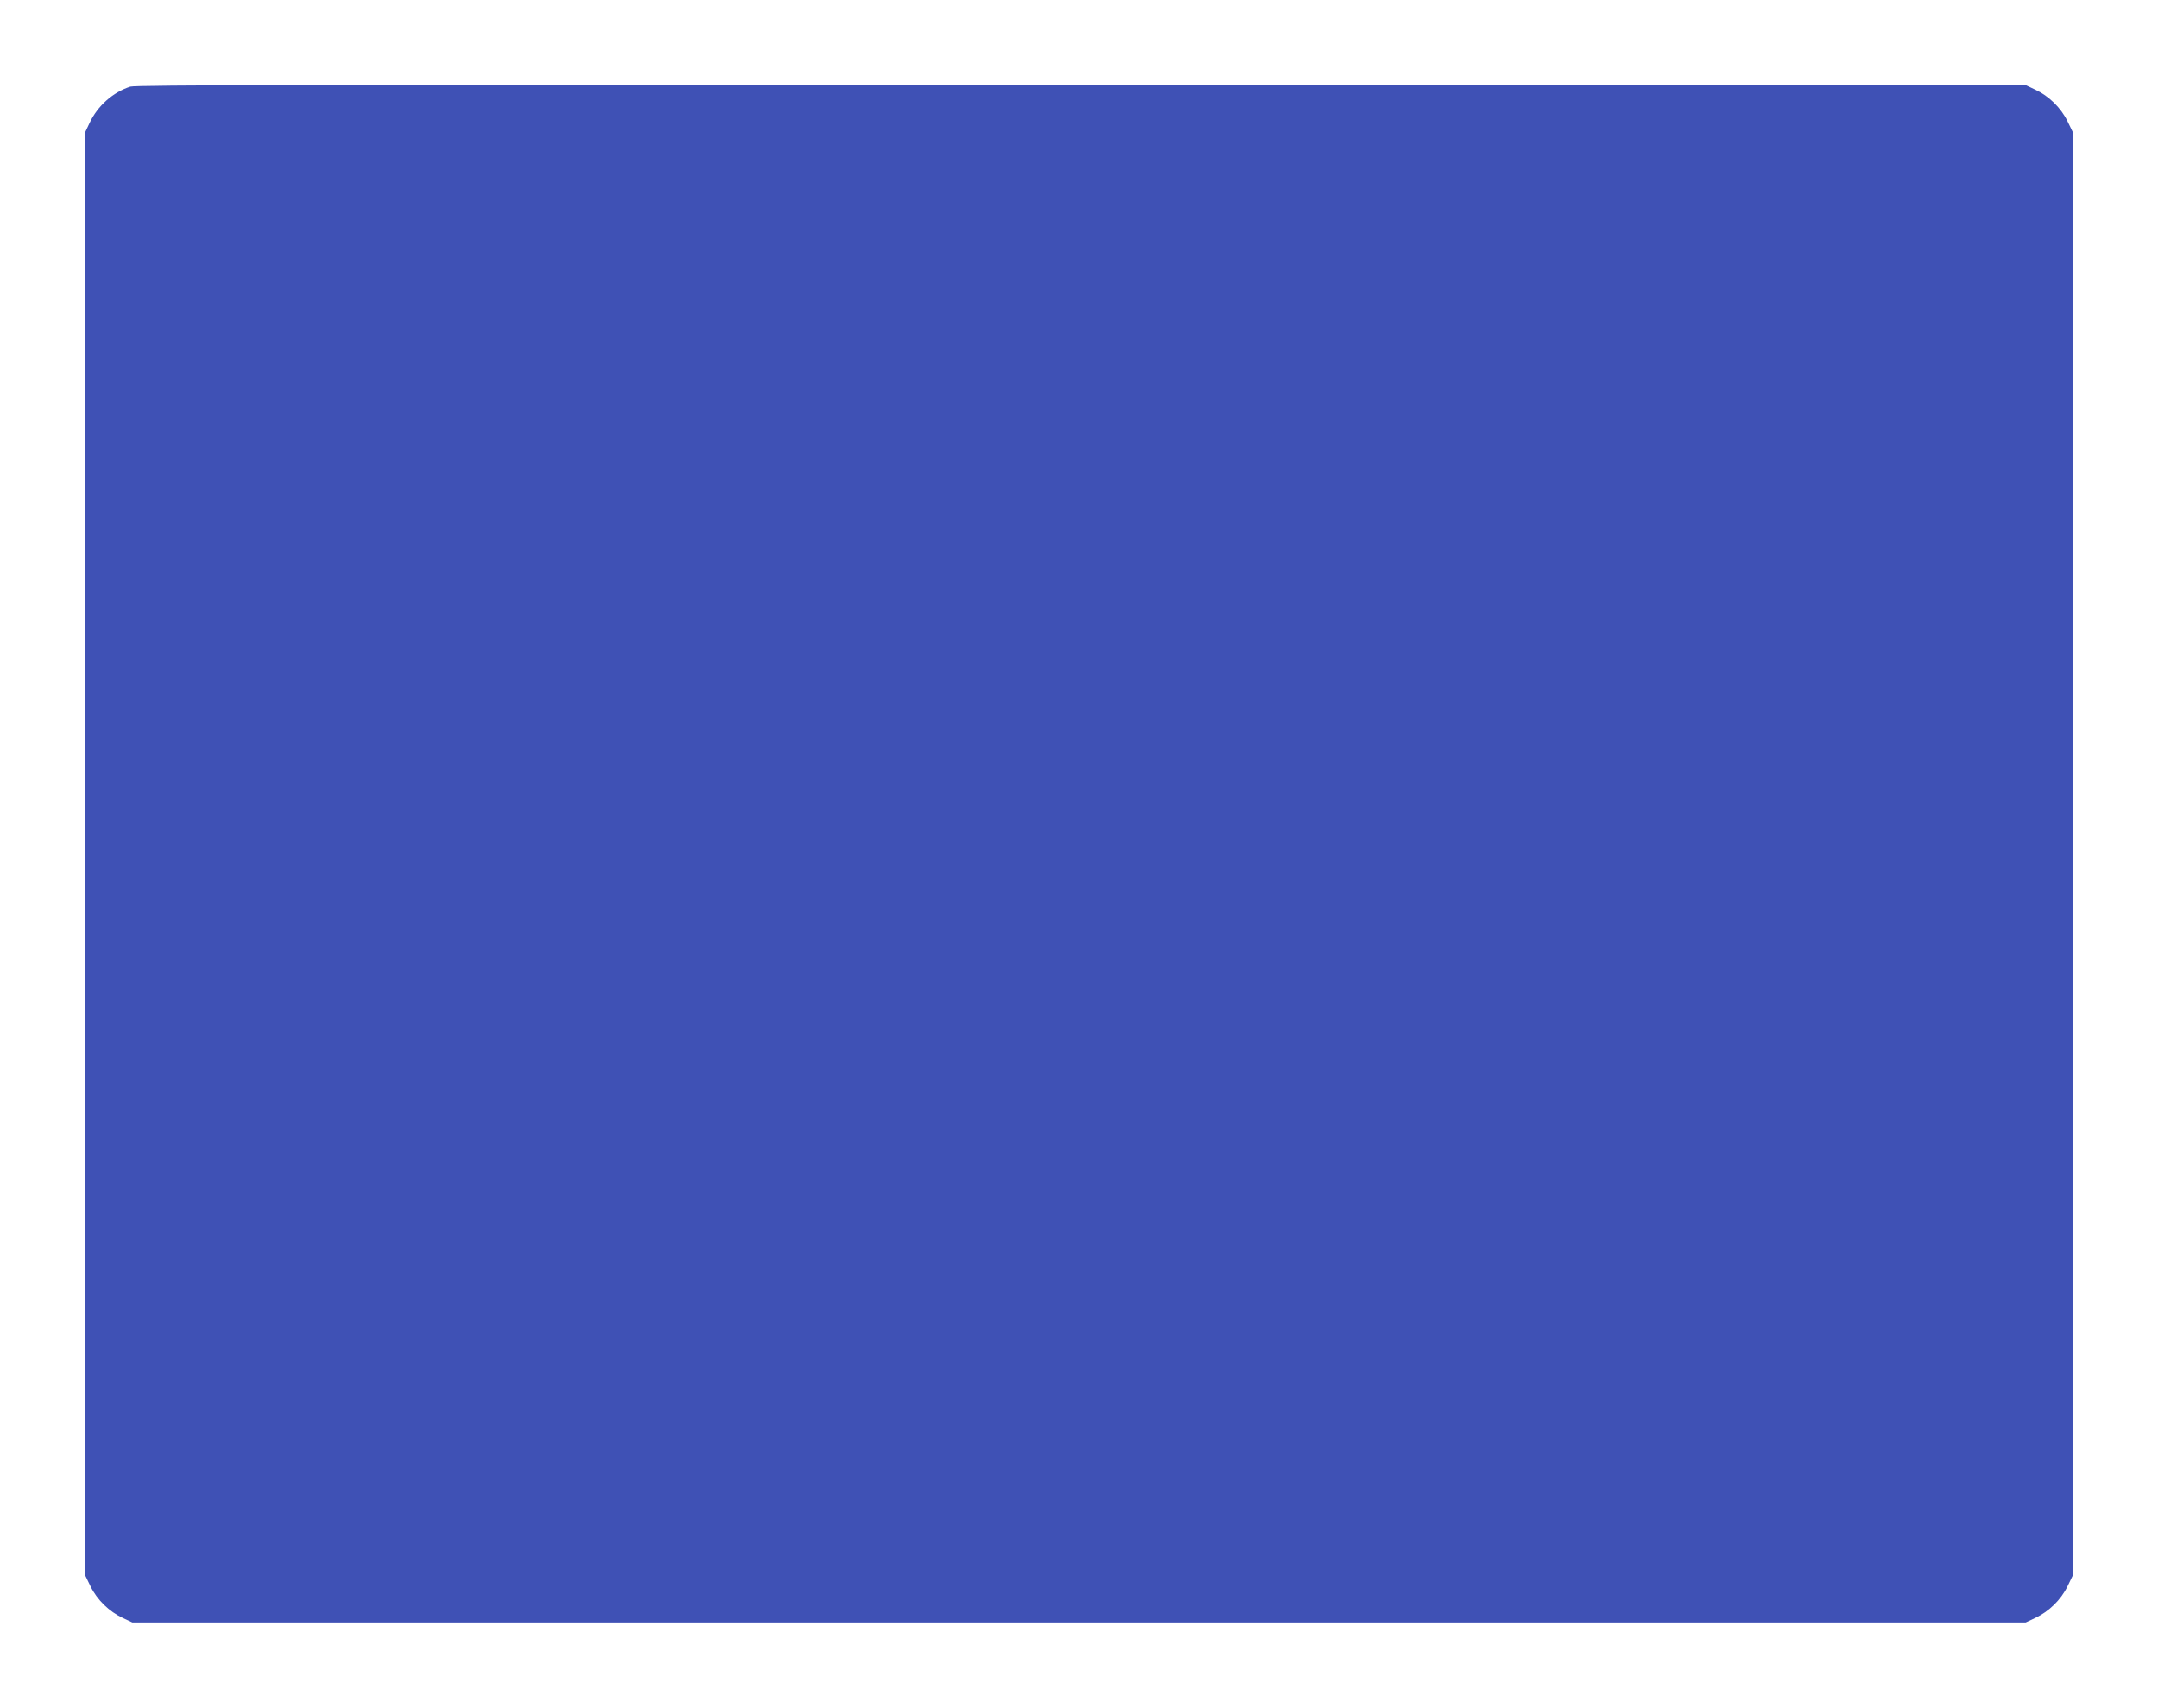
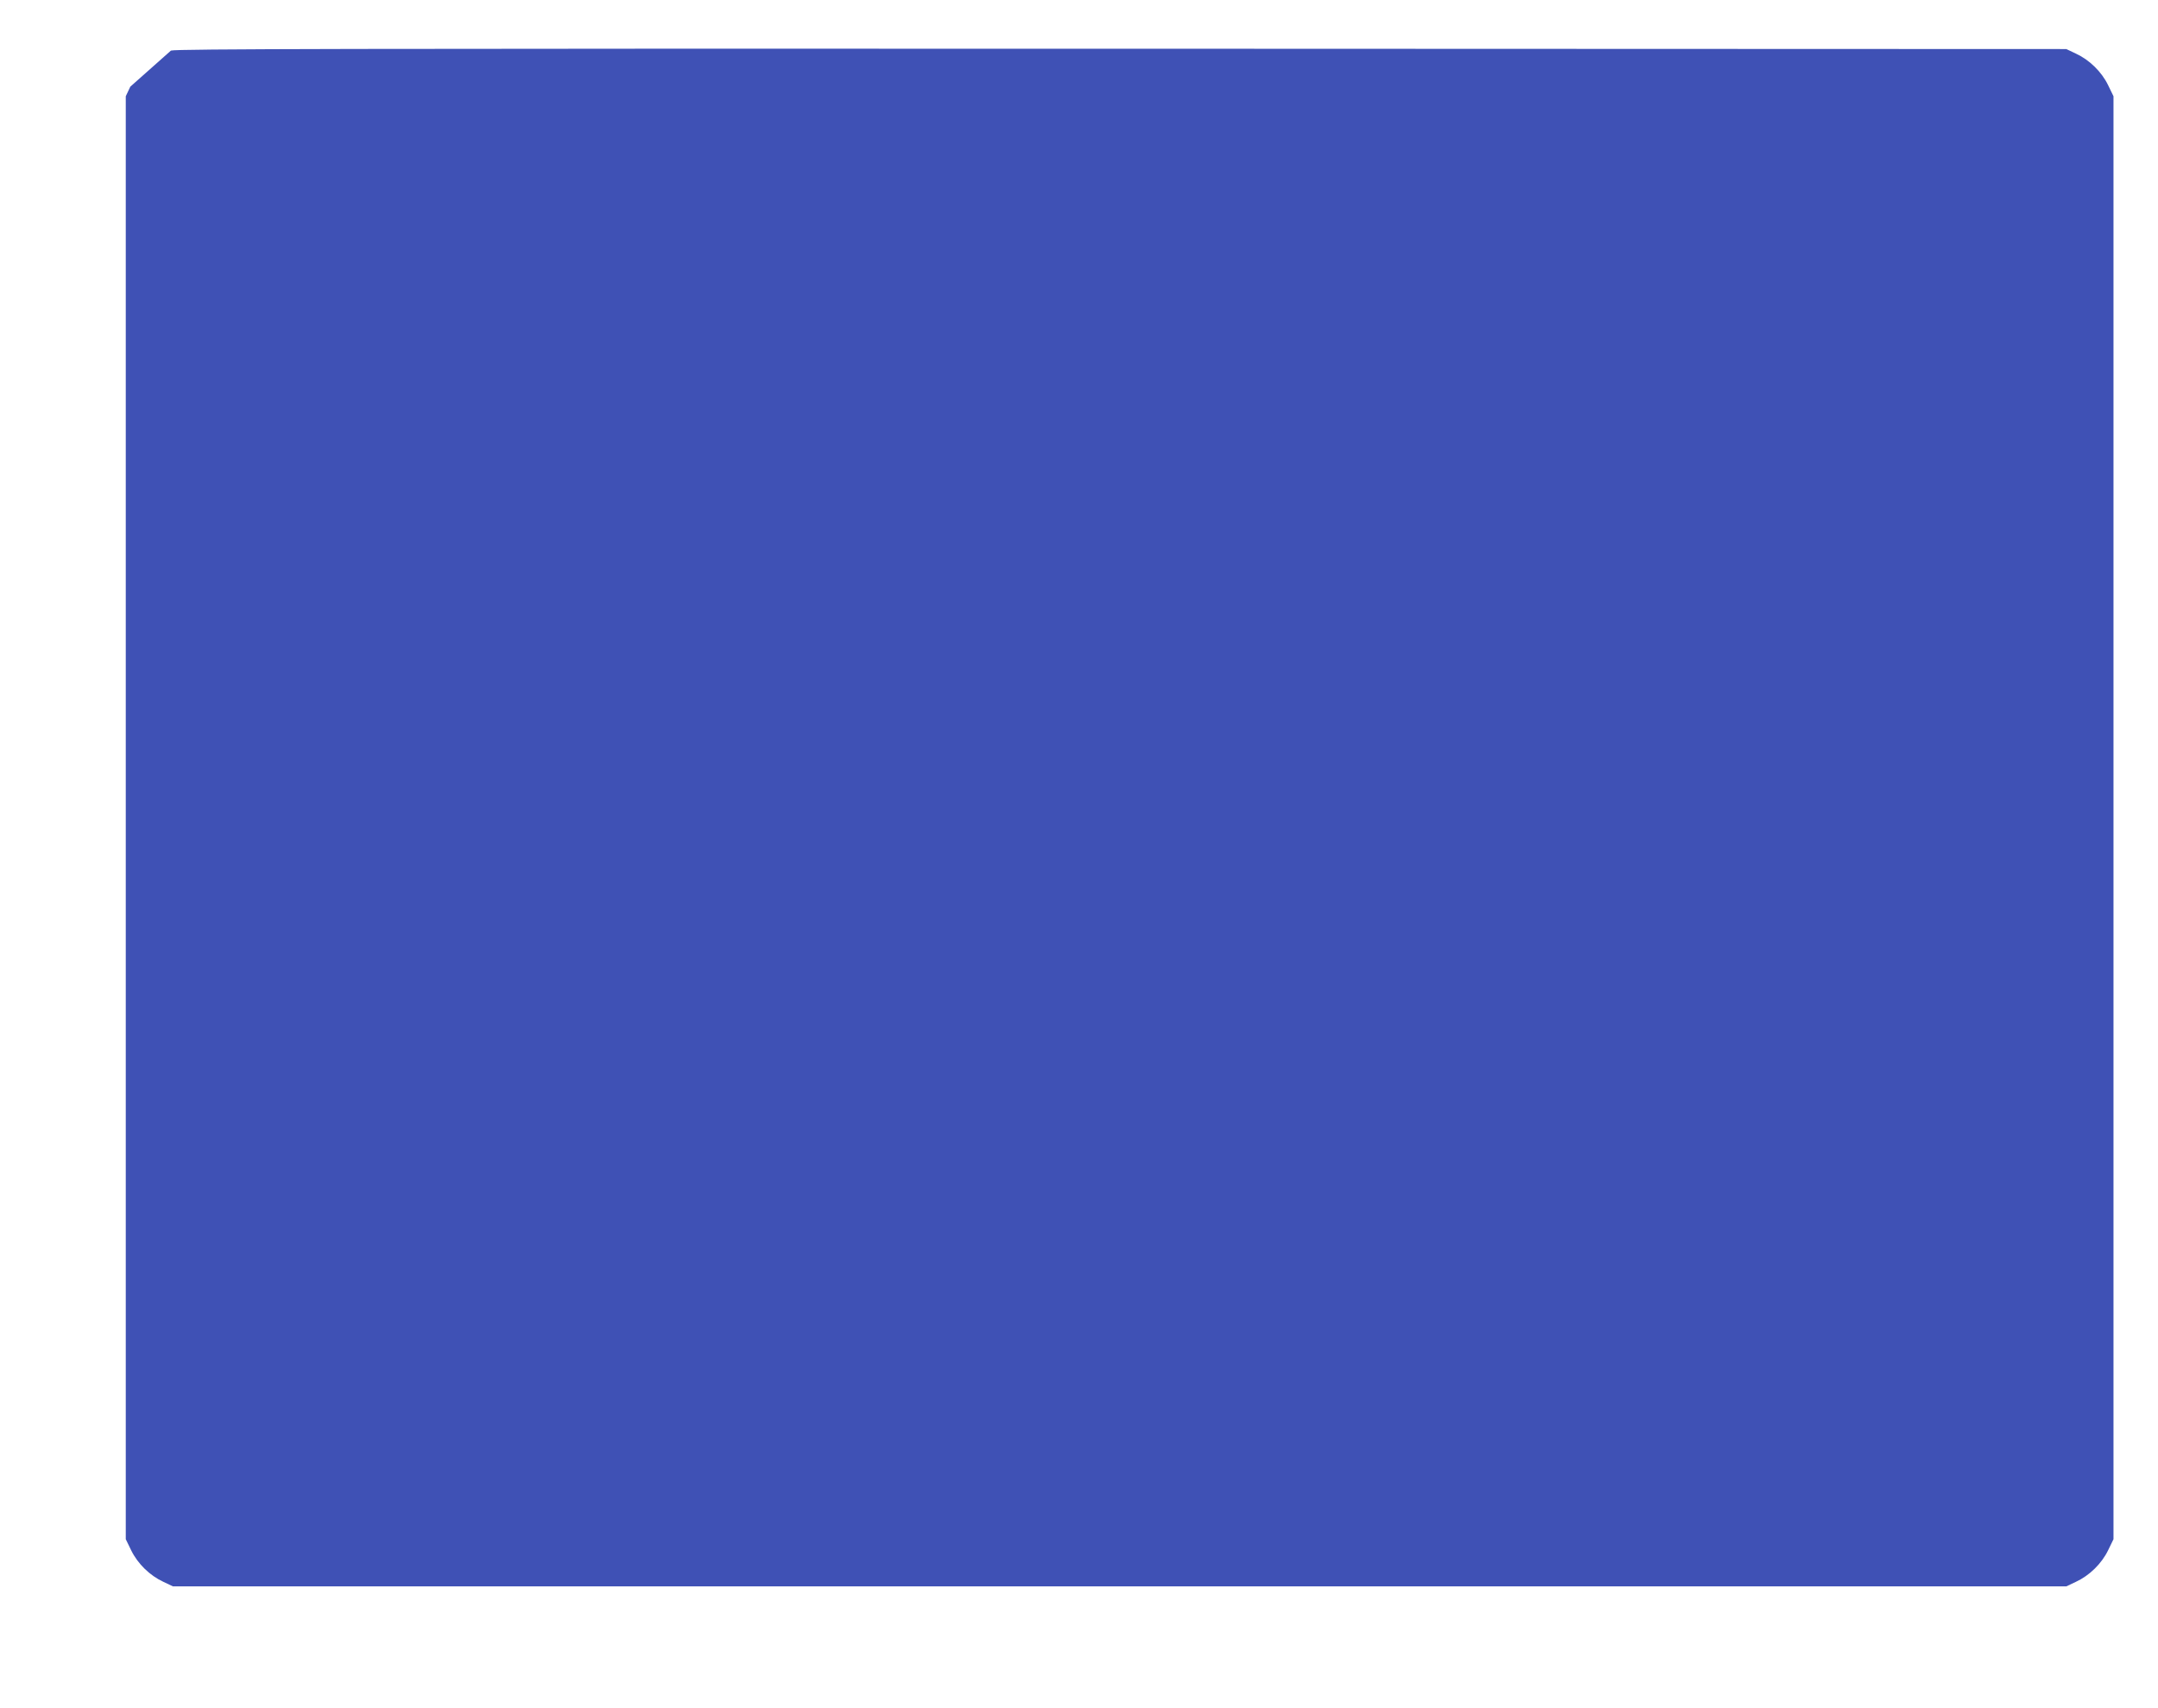
<svg xmlns="http://www.w3.org/2000/svg" version="1.0" width="1280pt" height="1013pt" viewBox="0 0 1280 1013" preserveAspectRatio="xMidYMid meet">
  <g transform="translate(0,1013) scale(0.1,-0.1)" fill="#3f51b5" stroke="none">
-     <path d="M773 9616 c-103 -33 -194 -114 -241 -214 l-27 -57 0 -4280 0 -4280 32 -66 c39 -80 111 -150 191 -187 l57 -27 5615 0 5615 0 57 27 c80 37 152 107 191 187 l32 66 0 4280 0 4280 -32 66 c-39 80 -111 150 -191 187 l-57 27 -5600 2 c-4612 1 -5607 -1 -5642 -11z" />
+     <path d="M773 9616 l-27 -57 0 -4280 0 -4280 32 -66 c39 -80 111 -150 191 -187 l57 -27 5615 0 5615 0 57 27 c80 37 152 107 191 187 l32 66 0 4280 0 4280 -32 66 c-39 80 -111 150 -191 187 l-57 27 -5600 2 c-4612 1 -5607 -1 -5642 -11z" />
  </g>
</svg>